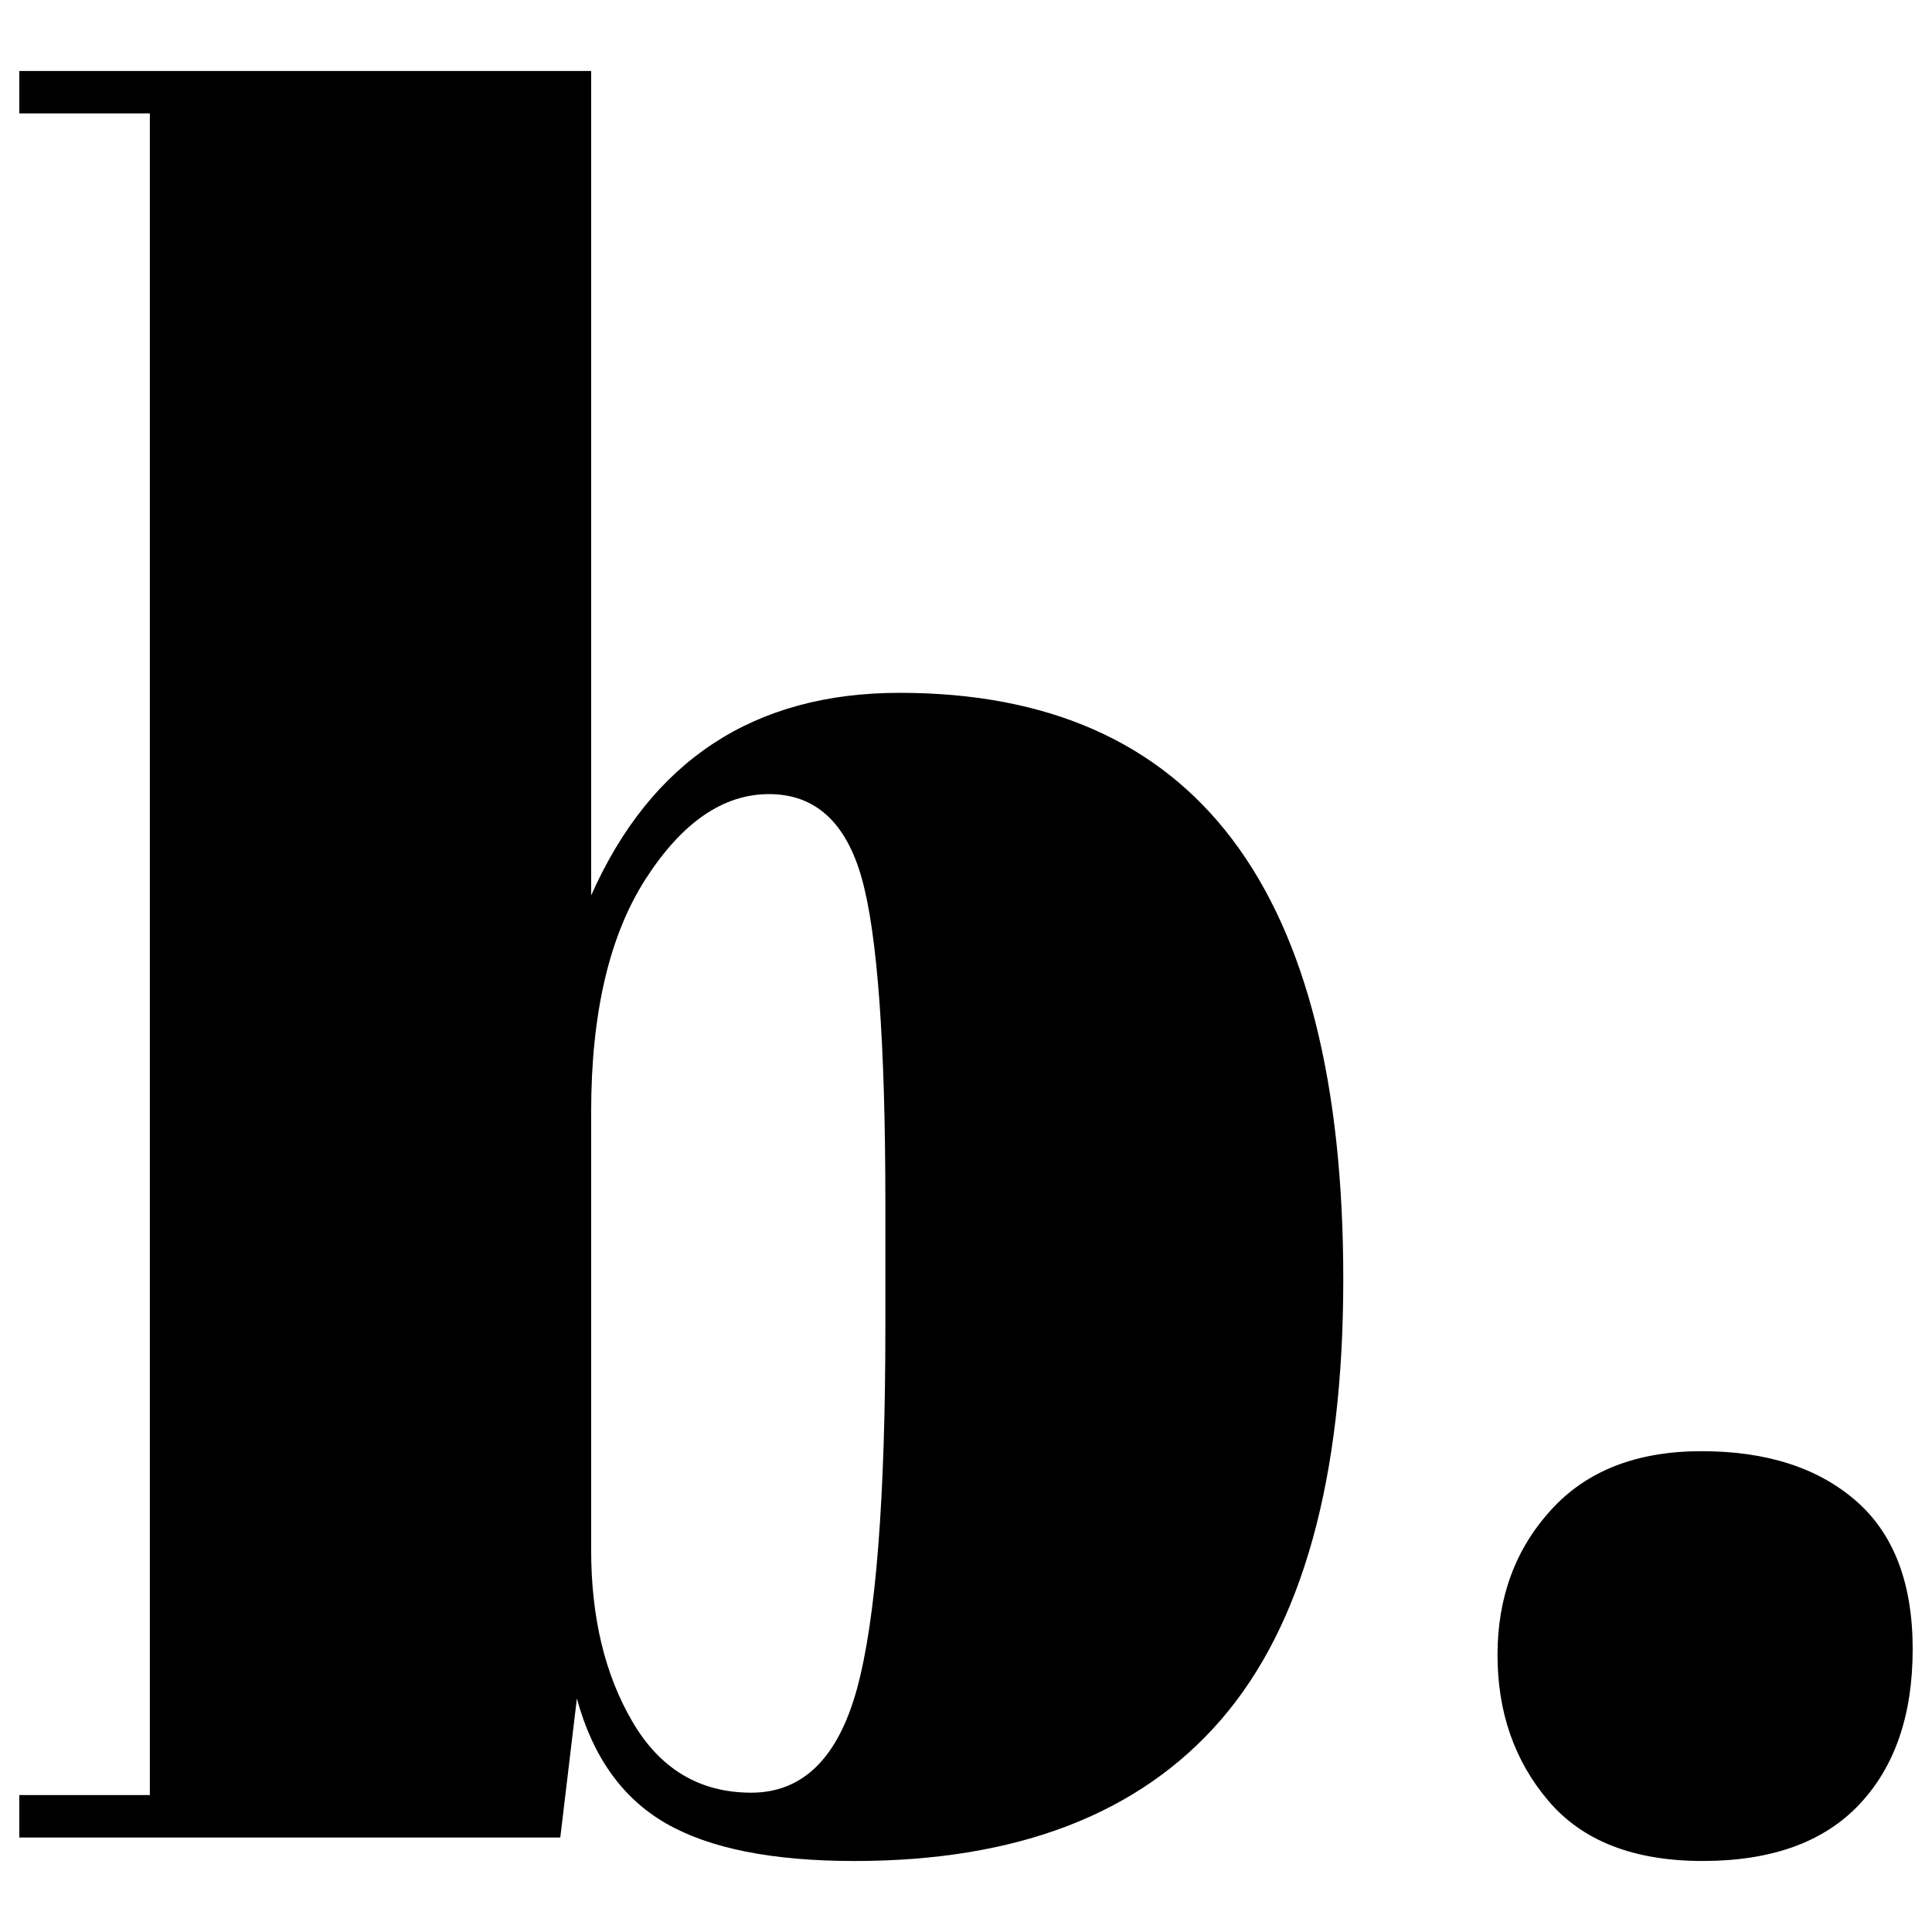
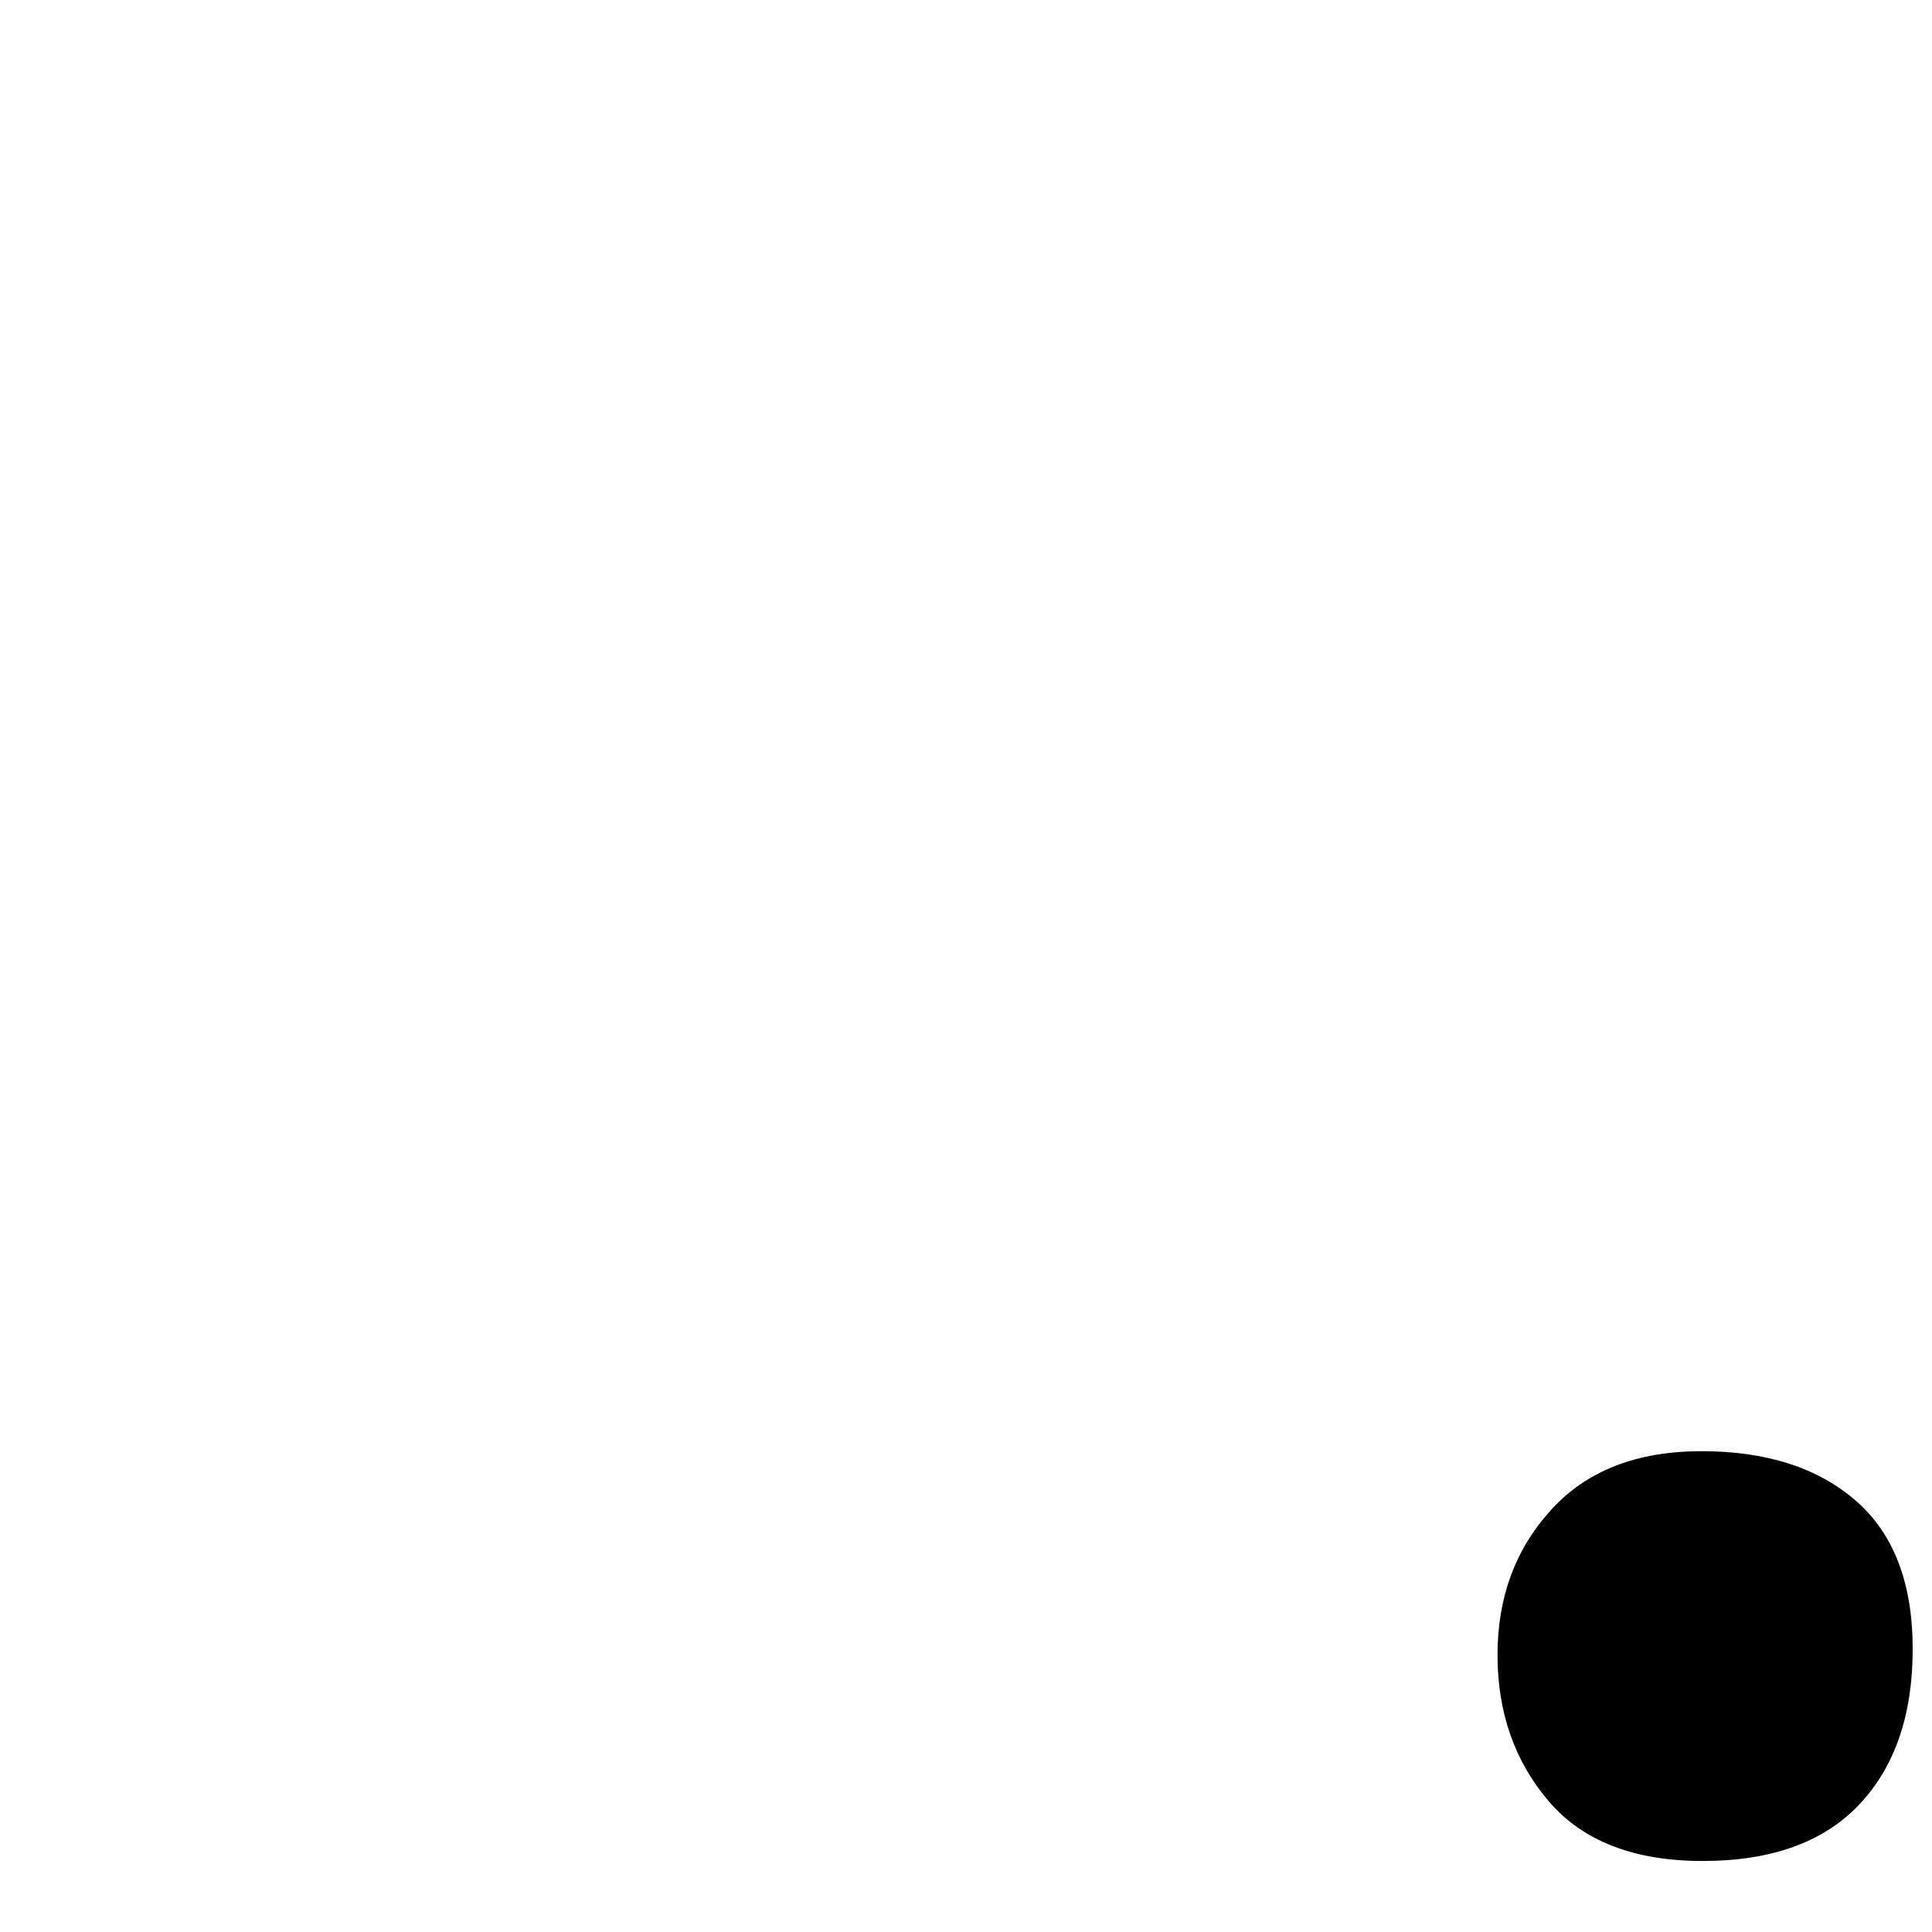
<svg xmlns="http://www.w3.org/2000/svg" version="1.1" id="Warstwa_1" x="0px" y="0px" width="100px" height="100px" viewBox="0 0 100 100" enable-background="new 0 0 100 100" xml:space="preserve">
  <g>
-     <path d="M30.598,3.676v42.67c3.109-6.991,8.432-10.485,15.964-10.485c15.308,0,22.966,10.119,22.966,30.354   c0,10.321-2.111,17.918-6.326,22.794c-4.219,4.878-10.544,7.316-18.974,7.316c-4.256,0-7.511-0.651-9.763-1.95   c-2.253-1.299-3.787-3.452-4.606-6.458L29,95.109H1v-2.197h6.756V5.869H1V3.676H30.598z M44.596,45.43   c-0.817-2.883-2.414-4.327-4.79-4.327c-2.375,0-4.5,1.462-6.385,4.388c-1.883,2.927-2.823,6.952-2.823,12.068v22.676   c0,3.494,0.715,6.462,2.147,8.898c1.431,2.438,3.48,3.656,6.141,3.656c2.659,0,4.483-1.786,5.467-5.361   c0.98-3.578,1.474-9.833,1.474-18.776V62.31C45.826,53.943,45.413,48.315,44.596,45.43z" />
    <path d="M88.132,96.324c-3.562,0-6.222-1.034-7.983-3.108c-1.762-2.072-2.638-4.591-2.638-7.559s0.918-5.465,2.763-7.495   c1.839-2.031,4.438-3.049,7.797-3.049c3.355,0,6.016,0.854,7.983,2.561C98.019,79.38,99,81.94,99,85.355   c0,3.41-0.921,6.093-2.764,8.044C94.396,95.35,91.691,96.324,88.132,96.324z" />
  </g>
</svg>